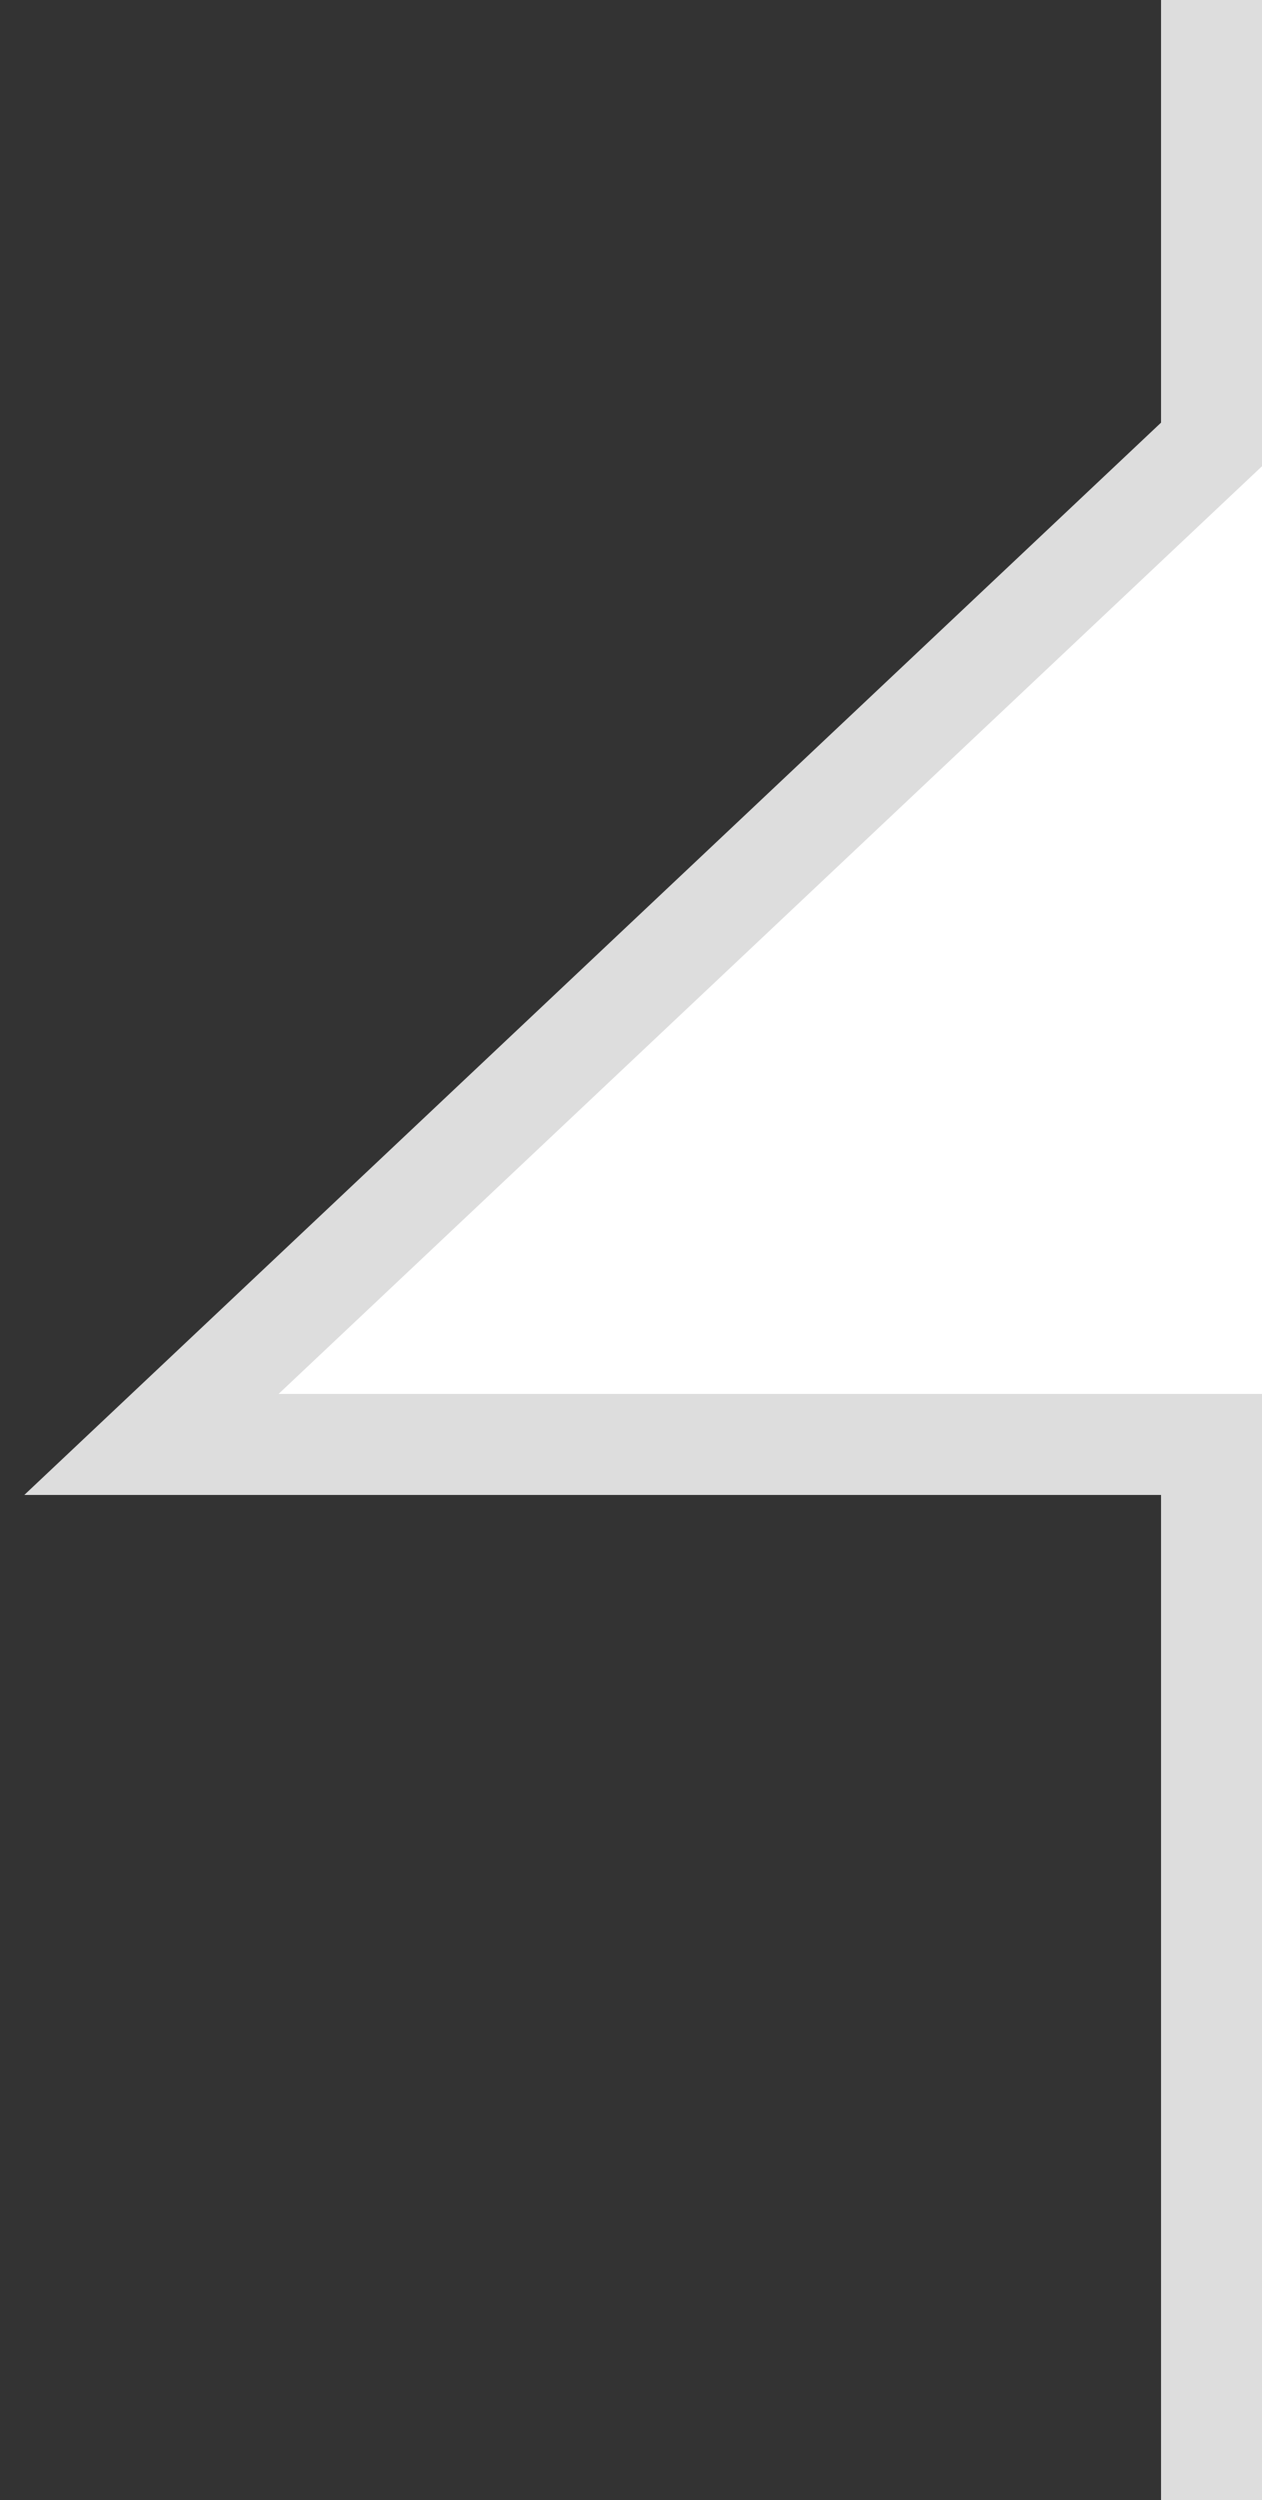
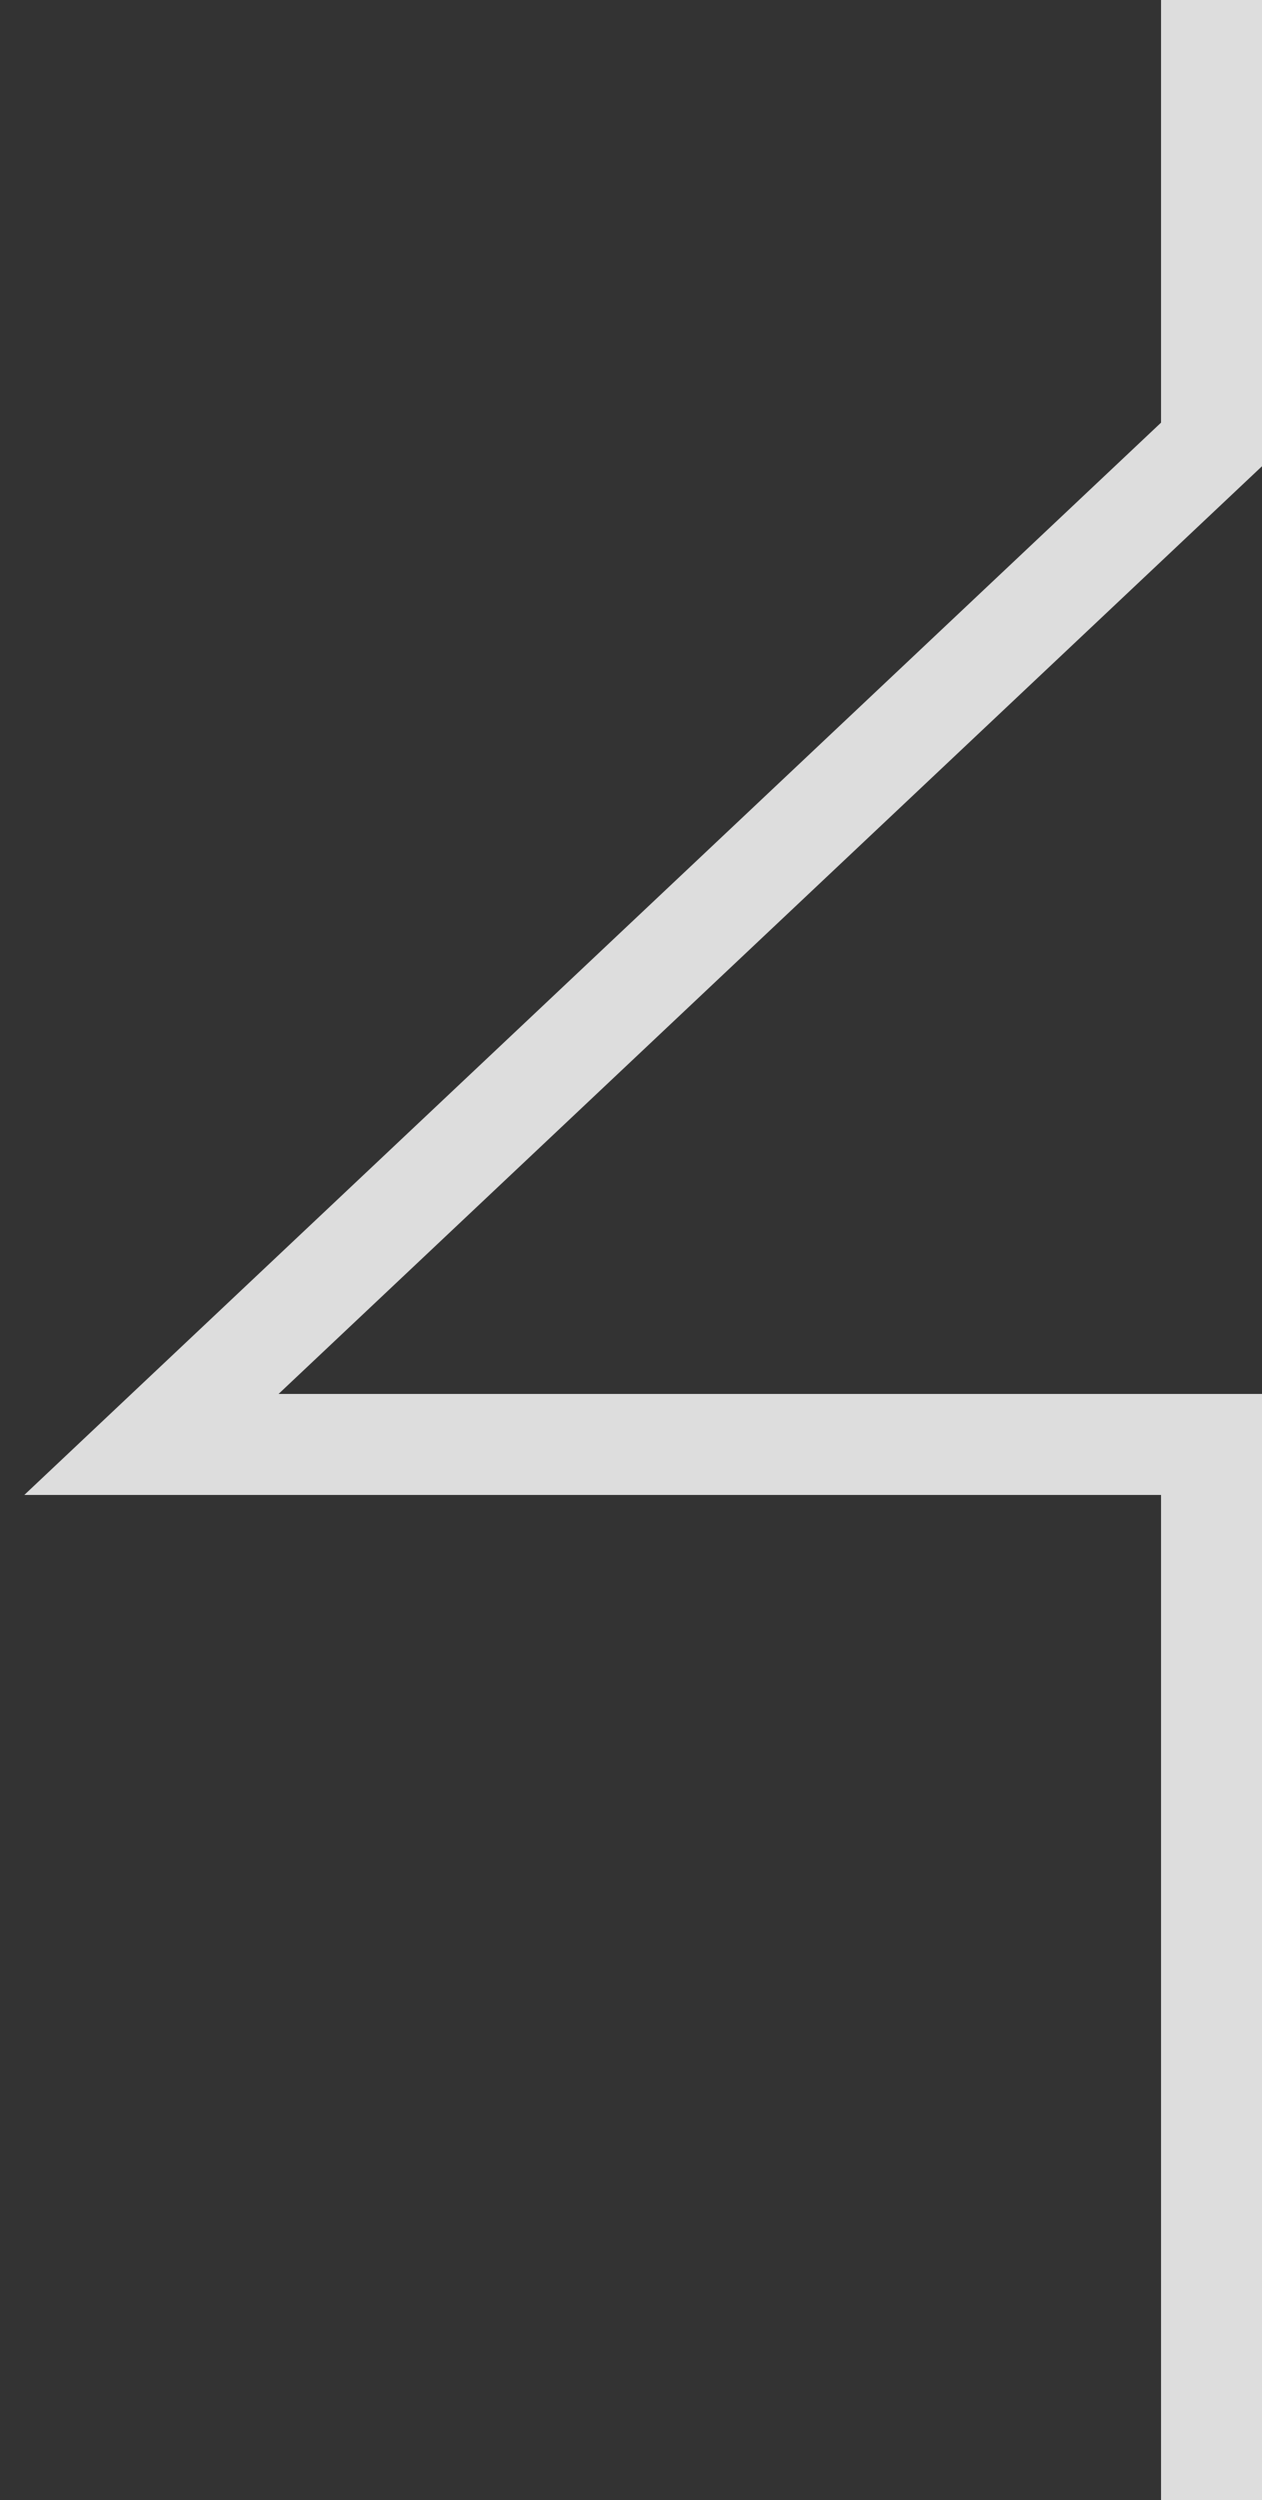
<svg xmlns="http://www.w3.org/2000/svg" width="50" height="99" viewBox="0 0 50 99" fill="none">
  <rect x="0" y="0" width="50" height="99" fill="#333333" stroke="none" />
-   <path d="M6 57L50 16V57H6Z" fill="white" />
  <path d="M48 0V17.6L6 57.2H48V99" stroke="#DDDDDD" stroke-width="4" />
</svg>